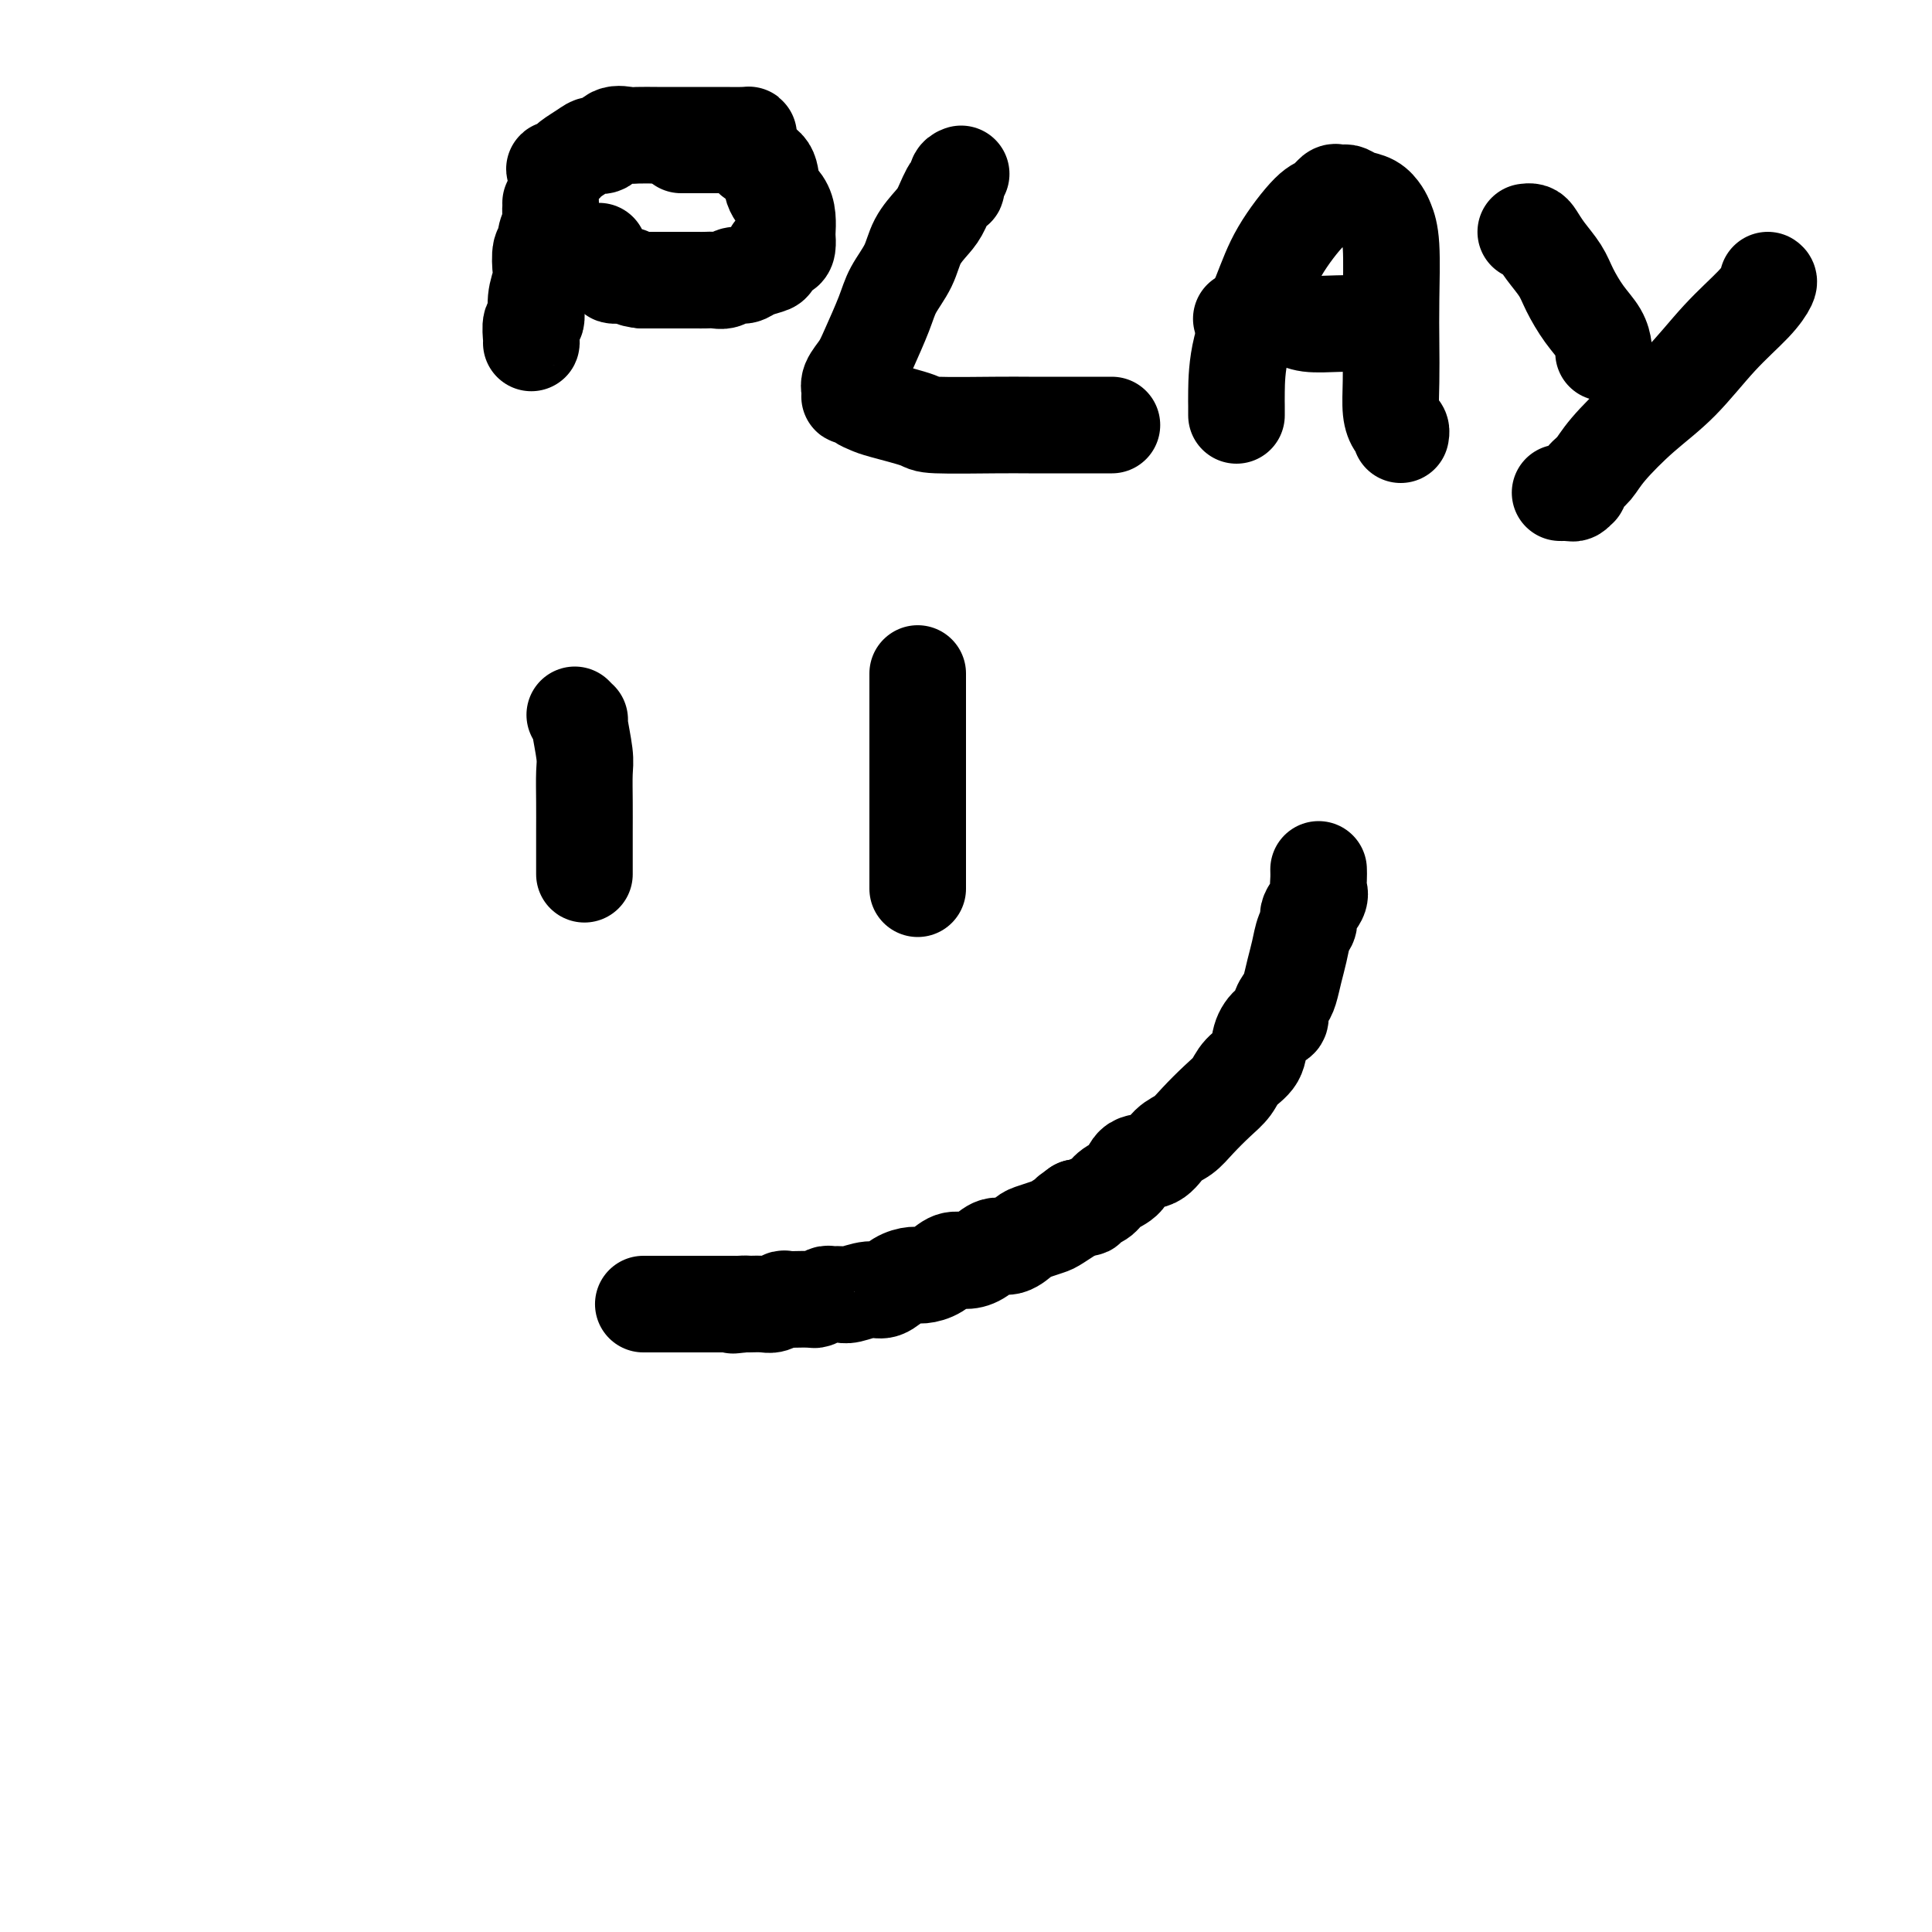
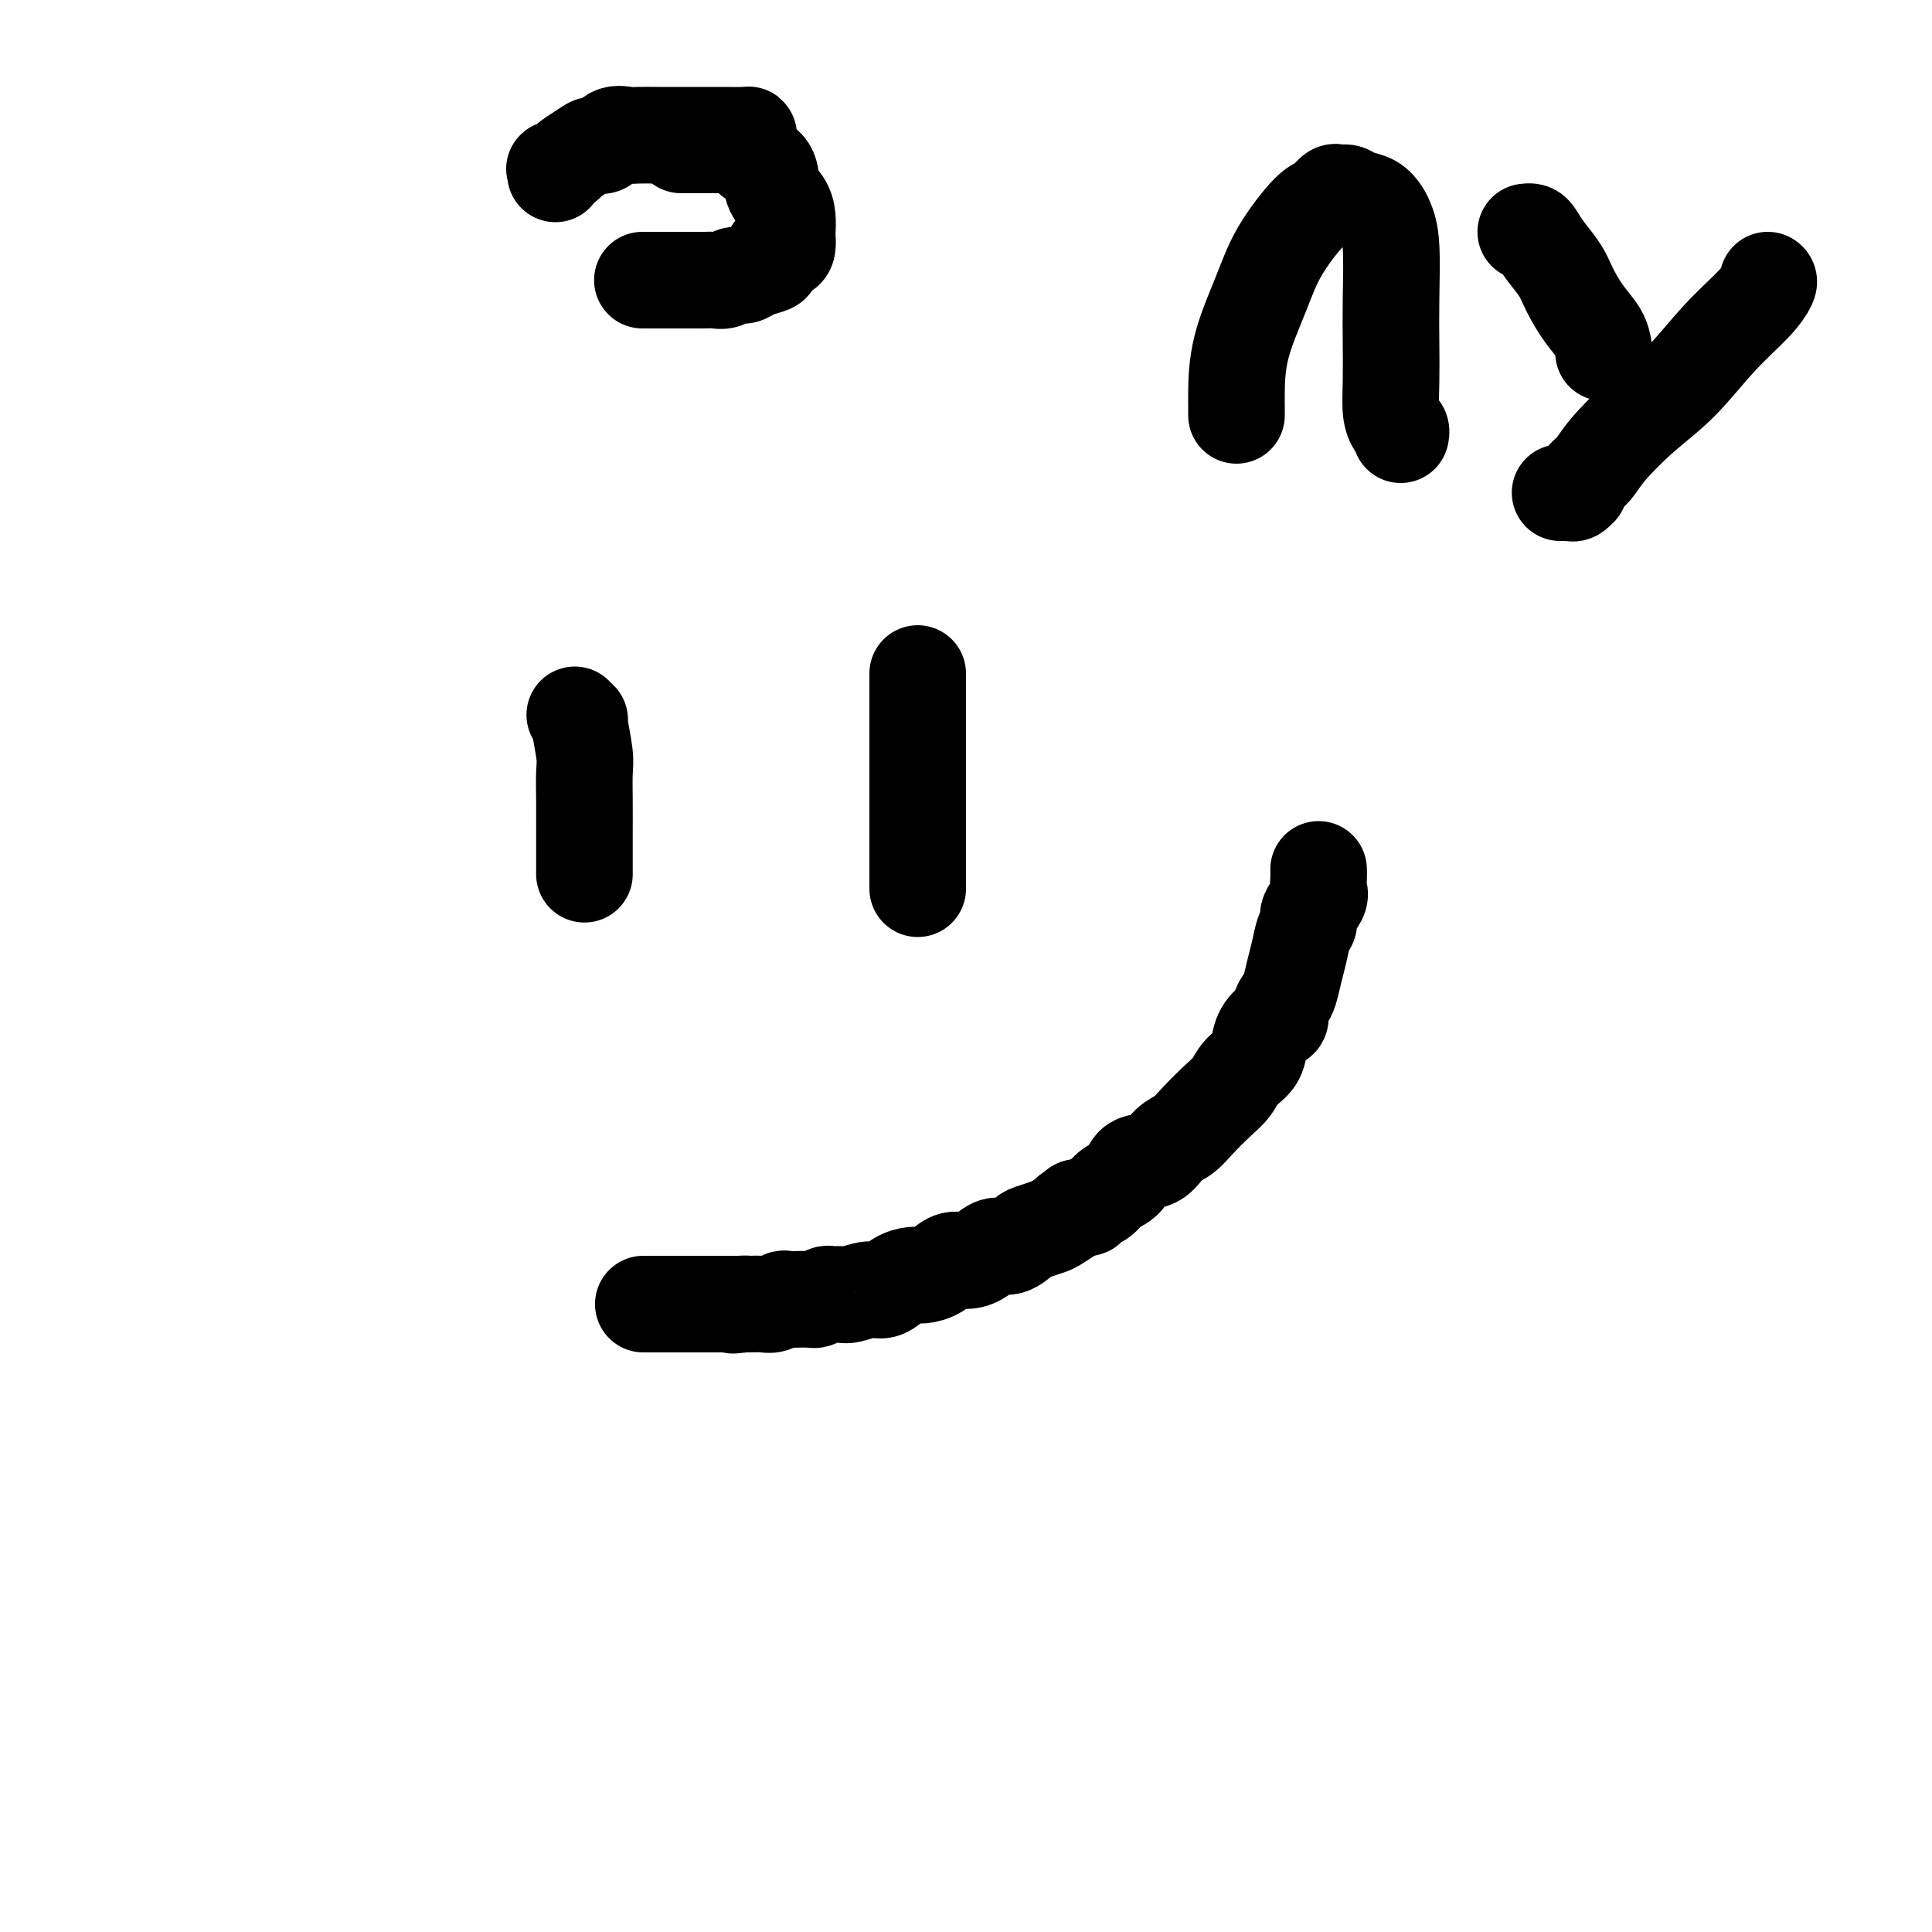
<svg xmlns="http://www.w3.org/2000/svg" viewBox="0 0 400 400" version="1.1">
  <g fill="none" stroke="#000000" stroke-width="20" stroke-linecap="round" stroke-linejoin="round">
    <path d="M119,148c0.453,0.469 0.906,0.938 1,1c0.094,0.062 -0.171,-0.283 0,1c0.171,1.283 0.778,4.194 1,6c0.222,1.806 0.060,2.508 0,4c-0.060,1.492 -0.016,3.773 0,6c0.016,2.227 0.004,4.401 0,6c-0.004,1.599 -0.001,2.625 0,4c0.001,1.375 0.000,3.101 0,4c-0.000,0.899 -0.000,0.971 0,1c0.000,0.029 0.000,0.014 0,0" />
    <path d="M190,140c0.000,-0.493 0.000,-0.985 0,0c0.000,0.985 0.000,3.449 0,5c0.000,1.551 0.000,2.190 0,3c0.000,0.810 0.000,1.790 0,3c0.000,1.210 0.000,2.649 0,4c0.000,1.351 0.000,2.615 0,4c0.000,1.385 0.000,2.893 0,5c0.000,2.107 0.000,4.813 0,7c0.000,2.187 0.000,3.854 0,6c0.000,2.146 0.000,4.770 0,6c0.000,1.230 0.000,1.066 0,1c-0.000,-0.066 0.000,-0.033 0,0" />
    <path d="M273,180c0.017,0.659 0.033,1.318 0,2c-0.033,0.682 -0.117,1.388 0,2c0.117,0.612 0.435,1.128 0,2c-0.435,0.872 -1.622,2.098 -2,3c-0.378,0.902 0.053,1.481 0,2c-0.053,0.519 -0.591,0.979 -1,2c-0.409,1.021 -0.688,2.605 -1,4c-0.312,1.395 -0.656,2.601 -1,4c-0.344,1.399 -0.686,2.989 -1,4c-0.314,1.011 -0.599,1.442 -1,2c-0.401,0.558 -0.918,1.244 -1,2c-0.082,0.756 0.269,1.581 0,2c-0.269,0.419 -1.160,0.433 -2,1c-0.840,0.567 -1.631,1.687 -2,3c-0.369,1.313 -0.318,2.819 -1,4c-0.682,1.181 -2.097,2.035 -3,3c-0.903,0.965 -1.295,2.039 -2,3c-0.705,0.961 -1.724,1.810 -3,3c-1.276,1.190 -2.811,2.723 -4,4c-1.189,1.277 -2.033,2.299 -3,3c-0.967,0.701 -2.059,1.079 -3,2c-0.941,0.921 -1.732,2.383 -3,3c-1.268,0.617 -3.011,0.389 -4,1c-0.989,0.611 -1.222,2.062 -2,3c-0.778,0.938 -2.102,1.362 -3,2c-0.898,0.638 -1.370,1.492 -2,2c-0.630,0.508 -1.416,0.672 -2,1c-0.584,0.328 -0.965,0.819 -1,1c-0.035,0.181 0.276,0.052 0,0c-0.276,-0.052 -1.138,-0.026 -2,0" />
    <path d="M223,250c-3.469,2.438 -1.141,1.033 -1,1c0.141,-0.033 -1.904,1.306 -3,2c-1.096,0.694 -1.241,0.745 -2,1c-0.759,0.255 -2.132,0.716 -3,1c-0.868,0.284 -1.233,0.392 -2,1c-0.767,0.608 -1.938,1.716 -3,2c-1.062,0.284 -2.016,-0.257 -3,0c-0.984,0.257 -1.997,1.313 -3,2c-1.003,0.687 -1.997,1.007 -3,1c-1.003,-0.007 -2.015,-0.340 -3,0c-0.985,0.340 -1.944,1.353 -3,2c-1.056,0.647 -2.210,0.929 -3,1c-0.790,0.071 -1.216,-0.068 -2,0c-0.784,0.068 -1.925,0.344 -3,1c-1.075,0.656 -2.085,1.693 -3,2c-0.915,0.307 -1.736,-0.115 -3,0c-1.264,0.115 -2.973,0.767 -4,1c-1.027,0.233 -1.374,0.048 -2,0c-0.626,-0.048 -1.530,0.040 -2,0c-0.470,-0.040 -0.504,-0.207 -1,0c-0.496,0.207 -1.454,0.787 -2,1c-0.546,0.213 -0.679,0.057 -1,0c-0.321,-0.057 -0.831,-0.016 -1,0c-0.169,0.016 0.001,0.008 0,0c-0.001,-0.008 -0.173,-0.016 -1,0c-0.827,0.016 -2.309,0.057 -3,0c-0.691,-0.057 -0.591,-0.211 -1,0c-0.409,0.211 -1.326,0.789 -2,1c-0.674,0.211 -1.105,0.057 -2,0c-0.895,-0.057 -2.256,-0.016 -3,0c-0.744,0.016 -0.872,0.008 -1,0" />
    <path d="M154,270c-4.432,0.464 -1.013,0.124 0,0c1.013,-0.124 -0.380,-0.033 -1,0c-0.620,0.033 -0.467,0.009 -1,0c-0.533,-0.009 -1.754,-0.002 -2,0c-0.246,0.002 0.481,0.001 0,0c-0.481,-0.001 -2.170,-0.000 -3,0c-0.830,0.000 -0.799,0.000 -1,0c-0.201,-0.000 -0.632,-0.000 -1,0c-0.368,0.000 -0.672,0.000 -1,0c-0.328,-0.000 -0.678,-0.000 -1,0c-0.322,0.000 -0.615,0.000 -1,0c-0.385,-0.000 -0.862,-0.000 -1,0c-0.138,0.000 0.064,0.000 0,0c-0.064,-0.000 -0.395,-0.000 -1,0c-0.605,0.000 -1.485,0.000 -2,0c-0.515,-0.000 -0.664,-0.000 -1,0c-0.336,0.000 -0.860,0.000 -1,0c-0.140,-0.000 0.103,-0.000 0,0c-0.103,0.000 -0.551,0.000 -1,0" />
    <path d="M135,270c-3.167,0.000 -1.583,0.000 0,0" />
-     <path d="M114,42c0.009,0.350 0.017,0.700 0,1c-0.017,0.300 -0.061,0.550 0,1c0.061,0.450 0.226,1.101 0,2c-0.226,0.899 -0.844,2.045 -1,3c-0.156,0.955 0.150,1.717 0,2c-0.150,0.283 -0.757,0.087 -1,1c-0.243,0.913 -0.121,2.935 0,4c0.121,1.065 0.243,1.171 0,2c-0.243,0.829 -0.850,2.380 -1,4c-0.150,1.620 0.156,3.310 0,4c-0.156,0.690 -0.774,0.381 -1,1c-0.226,0.619 -0.061,2.167 0,3c0.061,0.833 0.017,0.952 0,1c-0.017,0.048 -0.009,0.024 0,0" />
    <path d="M141,30c1.020,-0.000 2.040,-0.001 3,0c0.960,0.001 1.861,0.002 3,0c1.139,-0.002 2.516,-0.008 3,0c0.484,0.008 0.074,0.031 0,0c-0.074,-0.031 0.189,-0.115 1,0c0.811,0.115 2.171,0.428 3,1c0.829,0.572 1.126,1.401 2,2c0.874,0.599 2.325,0.966 3,2c0.675,1.034 0.573,2.734 1,4c0.427,1.266 1.383,2.097 2,3c0.617,0.903 0.896,1.878 1,3c0.104,1.122 0.034,2.390 0,3c-0.034,0.610 -0.033,0.563 0,1c0.033,0.437 0.099,1.360 0,2c-0.099,0.640 -0.362,0.997 -1,1c-0.638,0.003 -1.651,-0.349 -2,0c-0.349,0.349 -0.033,1.399 0,2c0.033,0.601 -0.218,0.753 -1,1c-0.782,0.247 -2.096,0.588 -3,1c-0.904,0.412 -1.397,0.895 -2,1c-0.603,0.105 -1.315,-0.168 -2,0c-0.685,0.168 -1.344,0.777 -2,1c-0.656,0.223 -1.311,0.060 -2,0c-0.689,-0.060 -1.413,-0.016 -2,0c-0.587,0.016 -1.039,0.004 -2,0c-0.961,-0.004 -2.433,-0.001 -3,0c-0.567,0.001 -0.230,0.000 -1,0c-0.770,-0.000 -2.649,-0.000 -4,0c-1.351,0.000 -2.176,0.000 -3,0" />
-     <path d="M133,58c-2.805,-0.240 -2.317,-0.841 -3,-1c-0.683,-0.159 -2.537,0.126 -3,0c-0.463,-0.126 0.464,-0.661 0,-1c-0.464,-0.339 -2.320,-0.483 -3,-1c-0.680,-0.517 -0.183,-1.409 0,-2c0.183,-0.591 0.052,-0.883 0,-1c-0.052,-0.117 -0.026,-0.058 0,0" />
    <path d="M155,29c-0.004,-0.423 -0.008,-0.845 0,-1c0.008,-0.155 0.027,-0.041 -1,0c-1.027,0.041 -3.101,0.011 -4,0c-0.899,-0.011 -0.624,-0.003 -1,0c-0.376,0.003 -1.405,0.001 -2,0c-0.595,-0.001 -0.758,-0.000 -1,0c-0.242,0.000 -0.564,0.000 -1,0c-0.436,-0.000 -0.986,0.000 -1,0c-0.014,-0.000 0.508,-0.000 0,0c-0.508,0.000 -2.046,0.001 -3,0c-0.954,-0.001 -1.323,-0.002 -2,0c-0.677,0.002 -1.662,0.008 -3,0c-1.338,-0.008 -3.030,-0.031 -4,0c-0.970,0.031 -1.217,0.115 -2,0c-0.783,-0.115 -2.101,-0.430 -3,0c-0.899,0.430 -1.377,1.607 -2,2c-0.623,0.393 -1.390,0.004 -2,0c-0.610,-0.004 -1.064,0.376 -2,1c-0.936,0.624 -2.356,1.491 -3,2c-0.644,0.509 -0.512,0.658 -1,1c-0.488,0.342 -1.595,0.875 -2,1c-0.405,0.125 -0.109,-0.159 0,0c0.109,0.159 0.031,0.760 0,1c-0.031,0.240 -0.016,0.120 0,0" />
-     <path d="M199,36c-0.440,0.168 -0.879,0.337 -1,1c-0.121,0.663 0.077,1.821 0,2c-0.077,0.179 -0.428,-0.621 -1,0c-0.572,0.621 -1.365,2.661 -2,4c-0.635,1.339 -1.114,1.975 -2,3c-0.886,1.025 -2.181,2.437 -3,4c-0.819,1.563 -1.164,3.275 -2,5c-0.836,1.725 -2.165,3.463 -3,5c-0.835,1.537 -1.176,2.874 -2,5c-0.824,2.126 -2.129,5.043 -3,7c-0.871,1.957 -1.306,2.955 -2,4c-0.694,1.045 -1.647,2.136 -2,3c-0.353,0.864 -0.107,1.502 0,2c0.107,0.498 0.073,0.855 0,1c-0.073,0.145 -0.187,0.079 0,0c0.187,-0.079 0.674,-0.172 1,0c0.326,0.172 0.491,0.610 1,1c0.509,0.390 1.364,0.731 2,1c0.636,0.269 1.055,0.464 3,1c1.945,0.536 5.418,1.411 7,2c1.582,0.589 1.273,0.890 4,1c2.727,0.110 8.489,0.030 12,0c3.511,-0.030 4.769,-0.008 7,0c2.231,0.008 5.433,0.002 8,0c2.567,-0.002 4.499,-0.001 6,0c1.501,0.001 2.572,0.000 3,0c0.428,-0.000 0.214,-0.000 0,0" />
    <path d="M256,86c-0.001,-0.347 -0.002,-0.694 0,-1c0.002,-0.306 0.006,-0.570 0,-1c-0.006,-0.430 -0.024,-1.026 0,-3c0.024,-1.974 0.089,-5.326 1,-9c0.911,-3.674 2.668,-7.672 4,-11c1.332,-3.328 2.241,-5.988 4,-9c1.759,-3.012 4.369,-6.376 6,-8c1.631,-1.624 2.282,-1.508 3,-2c0.718,-0.492 1.504,-1.593 2,-2c0.496,-0.407 0.703,-0.121 1,0c0.297,0.121 0.685,0.077 1,0c0.315,-0.077 0.556,-0.187 1,0c0.444,0.187 1.089,0.673 2,1c0.911,0.327 2.086,0.496 3,1c0.914,0.504 1.565,1.342 2,2c0.435,0.658 0.653,1.136 1,2c0.347,0.864 0.824,2.114 1,5c0.176,2.886 0.050,7.407 0,11c-0.050,3.593 -0.024,6.258 0,9c0.024,2.742 0.045,5.562 0,8c-0.045,2.438 -0.156,4.496 0,6c0.156,1.504 0.578,2.455 1,3c0.422,0.545 0.844,0.685 1,1c0.156,0.315 0.044,0.804 0,1c-0.044,0.196 -0.022,0.098 0,0" />
-     <path d="M257,66c0.222,0.002 0.444,0.004 1,0c0.556,-0.004 1.445,-0.015 2,0c0.555,0.015 0.774,0.057 2,0c1.226,-0.057 3.458,-0.211 5,0c1.542,0.211 2.392,0.789 4,1c1.608,0.211 3.972,0.057 6,0c2.028,-0.057 3.719,-0.015 5,0c1.281,0.015 2.153,0.004 3,0c0.847,-0.004 1.671,-0.001 2,0c0.329,0.001 0.165,0.001 0,0" />
    <path d="M366,58c0.179,0.121 0.357,0.241 0,1c-0.357,0.759 -1.250,2.156 -3,4c-1.750,1.844 -4.355,4.136 -7,7c-2.645,2.864 -5.328,6.300 -8,9c-2.672,2.700 -5.333,4.665 -8,7c-2.667,2.335 -5.341,5.041 -7,7c-1.659,1.959 -2.304,3.170 -3,4c-0.696,0.830 -1.443,1.280 -2,2c-0.557,0.720 -0.922,1.710 -1,2c-0.078,0.290 0.133,-0.118 0,0c-0.133,0.118 -0.610,0.764 -1,1c-0.390,0.236 -0.692,0.063 -1,0c-0.308,-0.063 -0.621,-0.017 -1,0c-0.379,0.017 -0.822,0.005 -1,0c-0.178,-0.005 -0.089,-0.002 0,0" />
    <path d="M316,48c-0.093,0.013 -0.187,0.026 0,0c0.187,-0.026 0.654,-0.091 1,0c0.346,0.091 0.570,0.337 1,1c0.430,0.663 1.064,1.741 2,3c0.936,1.259 2.174,2.698 3,4c0.826,1.302 1.241,2.468 2,4c0.759,1.532 1.864,3.430 3,5c1.136,1.570 2.305,2.813 3,4c0.695,1.187 0.918,2.320 1,3c0.082,0.680 0.023,0.909 0,1c-0.023,0.091 -0.012,0.046 0,0" />
  </g>
</svg>